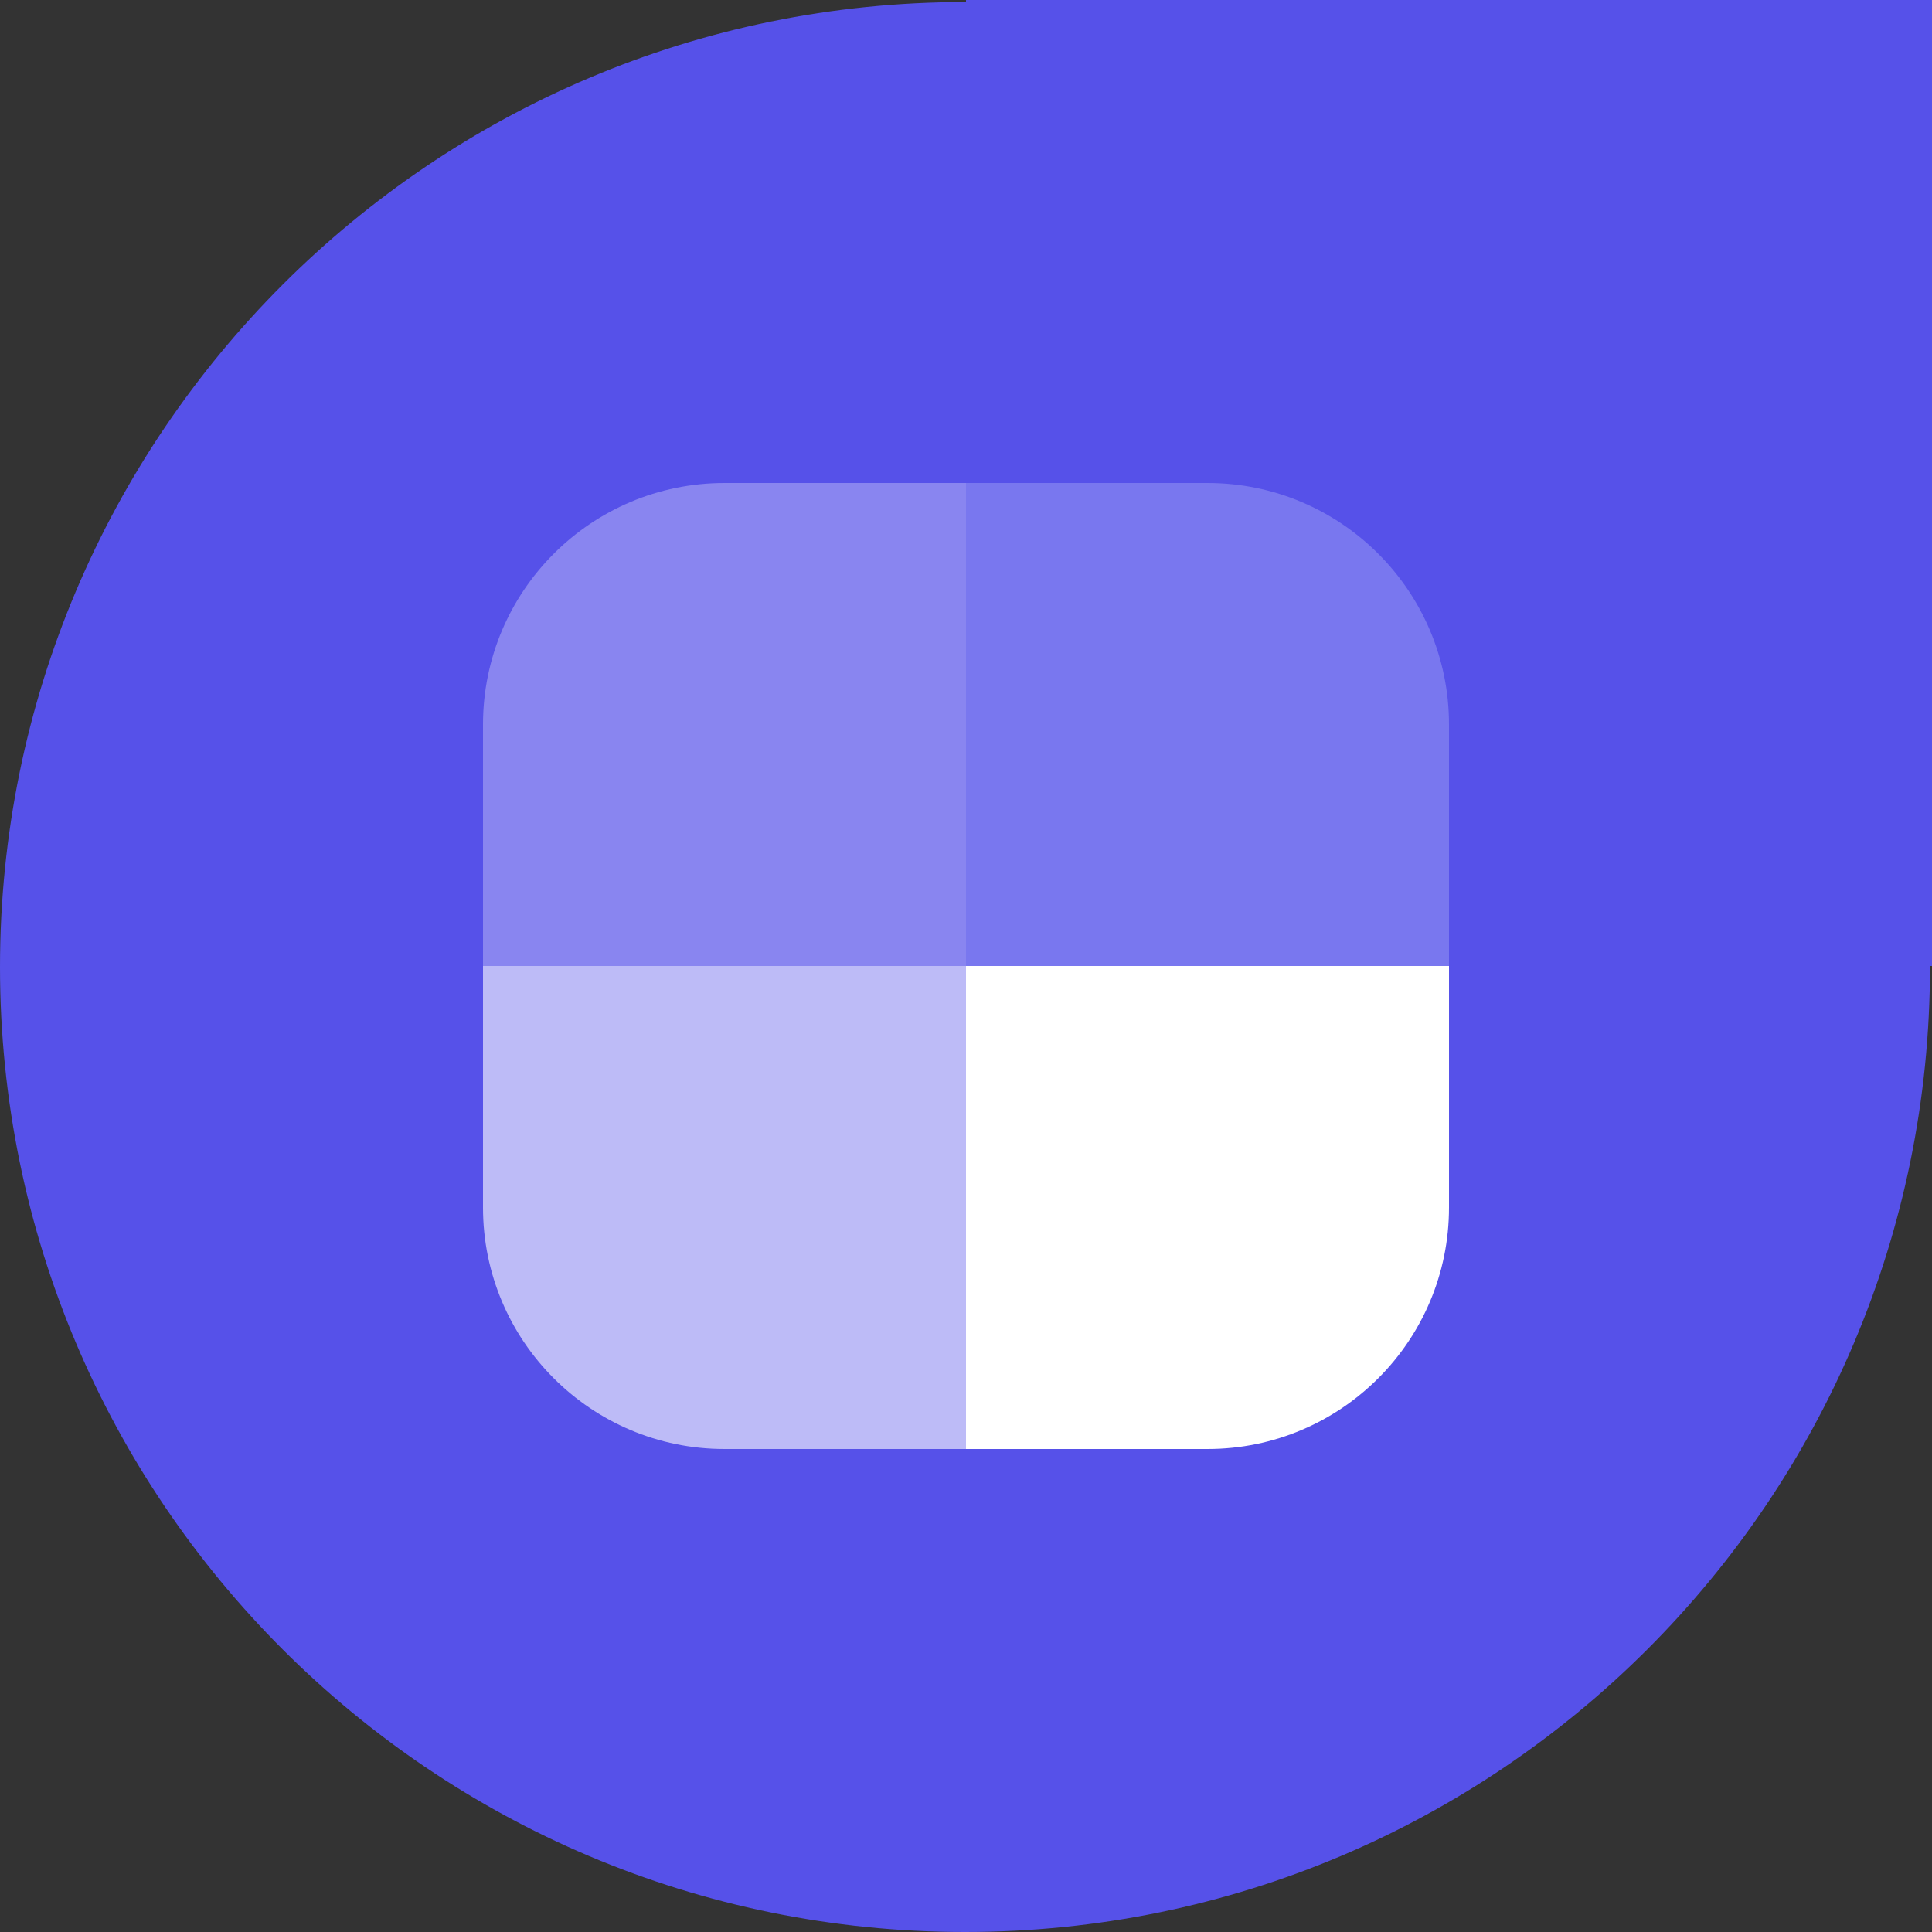
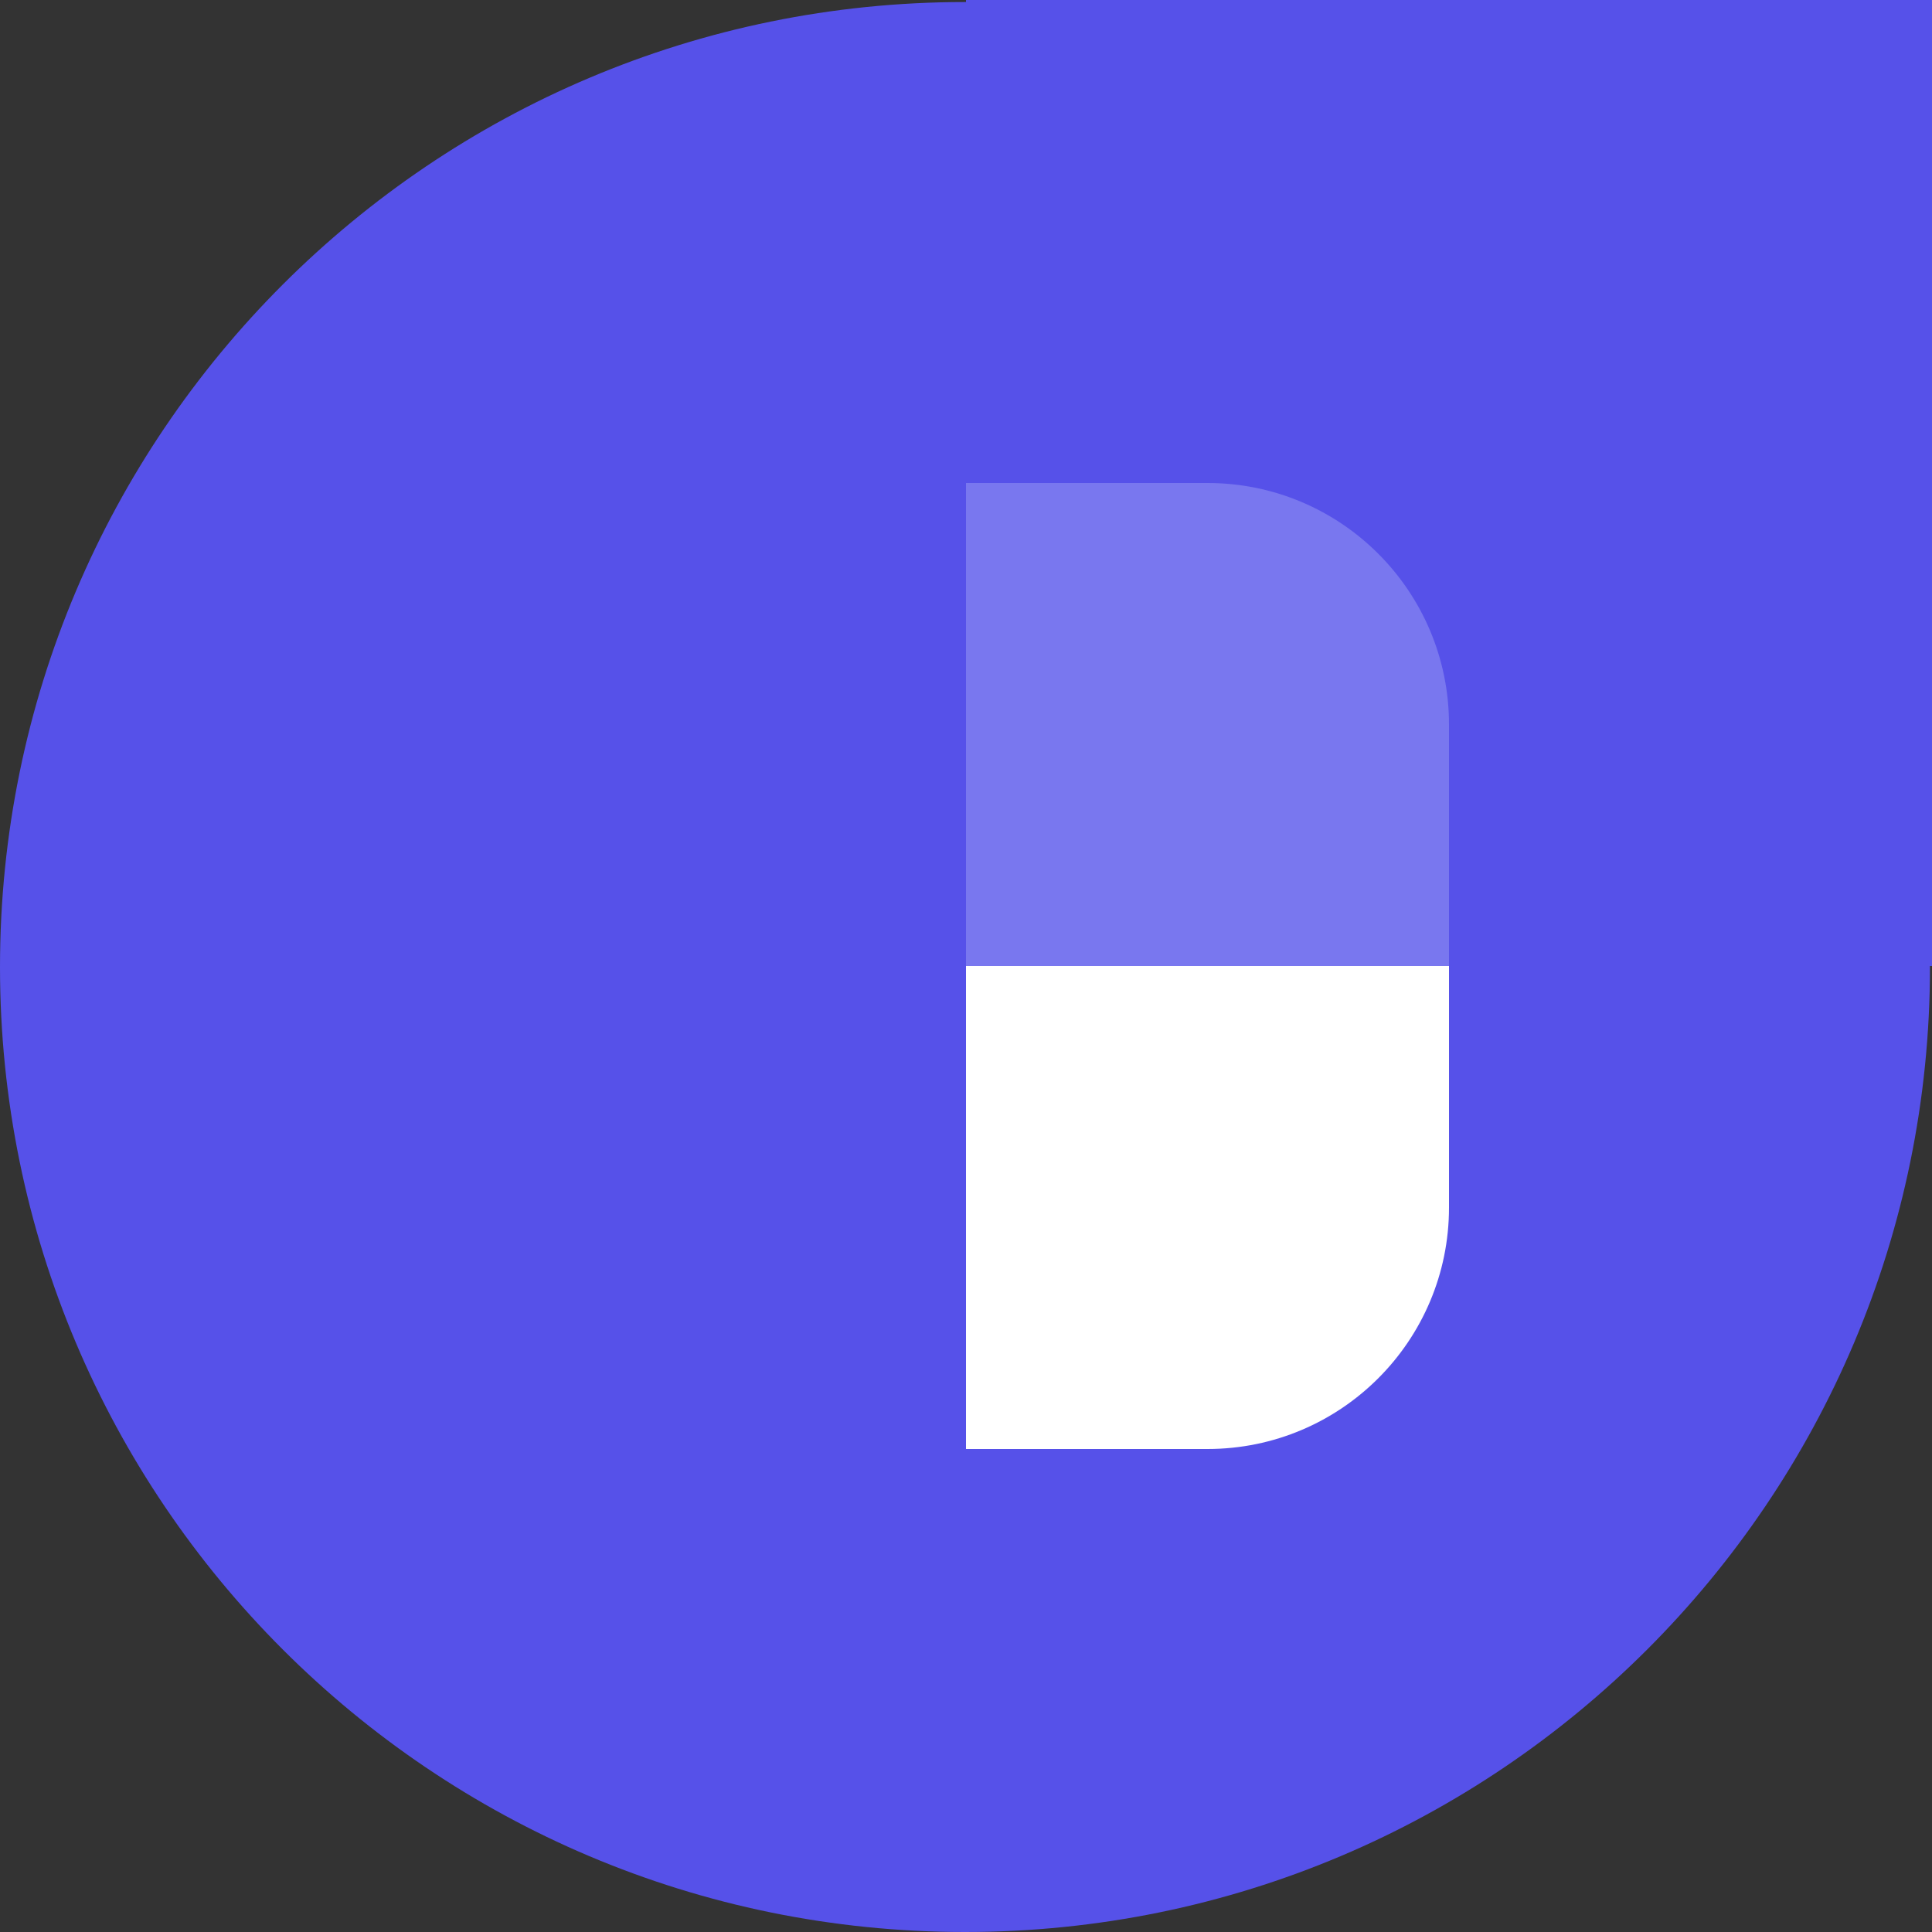
<svg viewBox="0 0 1000 1000">
  <rect x="0" y="0" width="1000" height="1000" fill="#333333" stroke="none" />
  <g style="fill:#000;fill-opacity:1;stroke:none;stroke-width:1;stroke-opacity:1;fill-rule:nonzero">
    <g style="fill:none;fill-opacity:1;stroke:none;stroke-width:1;stroke-opacity:1;fill-rule:nonzero">
      <g style="fill-rule:evenodd;clip-rule:evenodd;fill:#5651e9">
        <path d="M500 0h500v500h-1.051l.001.525C998.95 776.378 775.327 1000 499.475 1000 223.622 1000 0 776.378 0 500.525 0 224.673 223.622 1.05 499.475 1.05H500V0Z" />
      </g>
      <g style="fill-rule:evenodd;clip-rule:evenodd;fill:#8985f0">
-         <path d="M375 250h125v250H250V375c0-69.036 55.964-125 125-125Z" />
-       </g>
+         </g>
      <g style="fill-rule:evenodd;clip-rule:evenodd;fill:#7977ef">
        <path d="M625 250H500v250h250V375c0-69.036-55.964-125-125-125Z" />
      </g>
      <g style="fill-rule:evenodd;clip-rule:evenodd;fill:#bdbbf7">
-         <path d="M375 750h125V500H250v125c0 69.036 55.964 125 125 125Z" />
-       </g>
+         </g>
      <g style="fill-rule:evenodd;clip-rule:evenodd;fill:#fff">
        <path d="M625 750H500V500h250v125c0 69.036-55.964 125-125 125Z" />
      </g>
    </g>
  </g>
</svg>